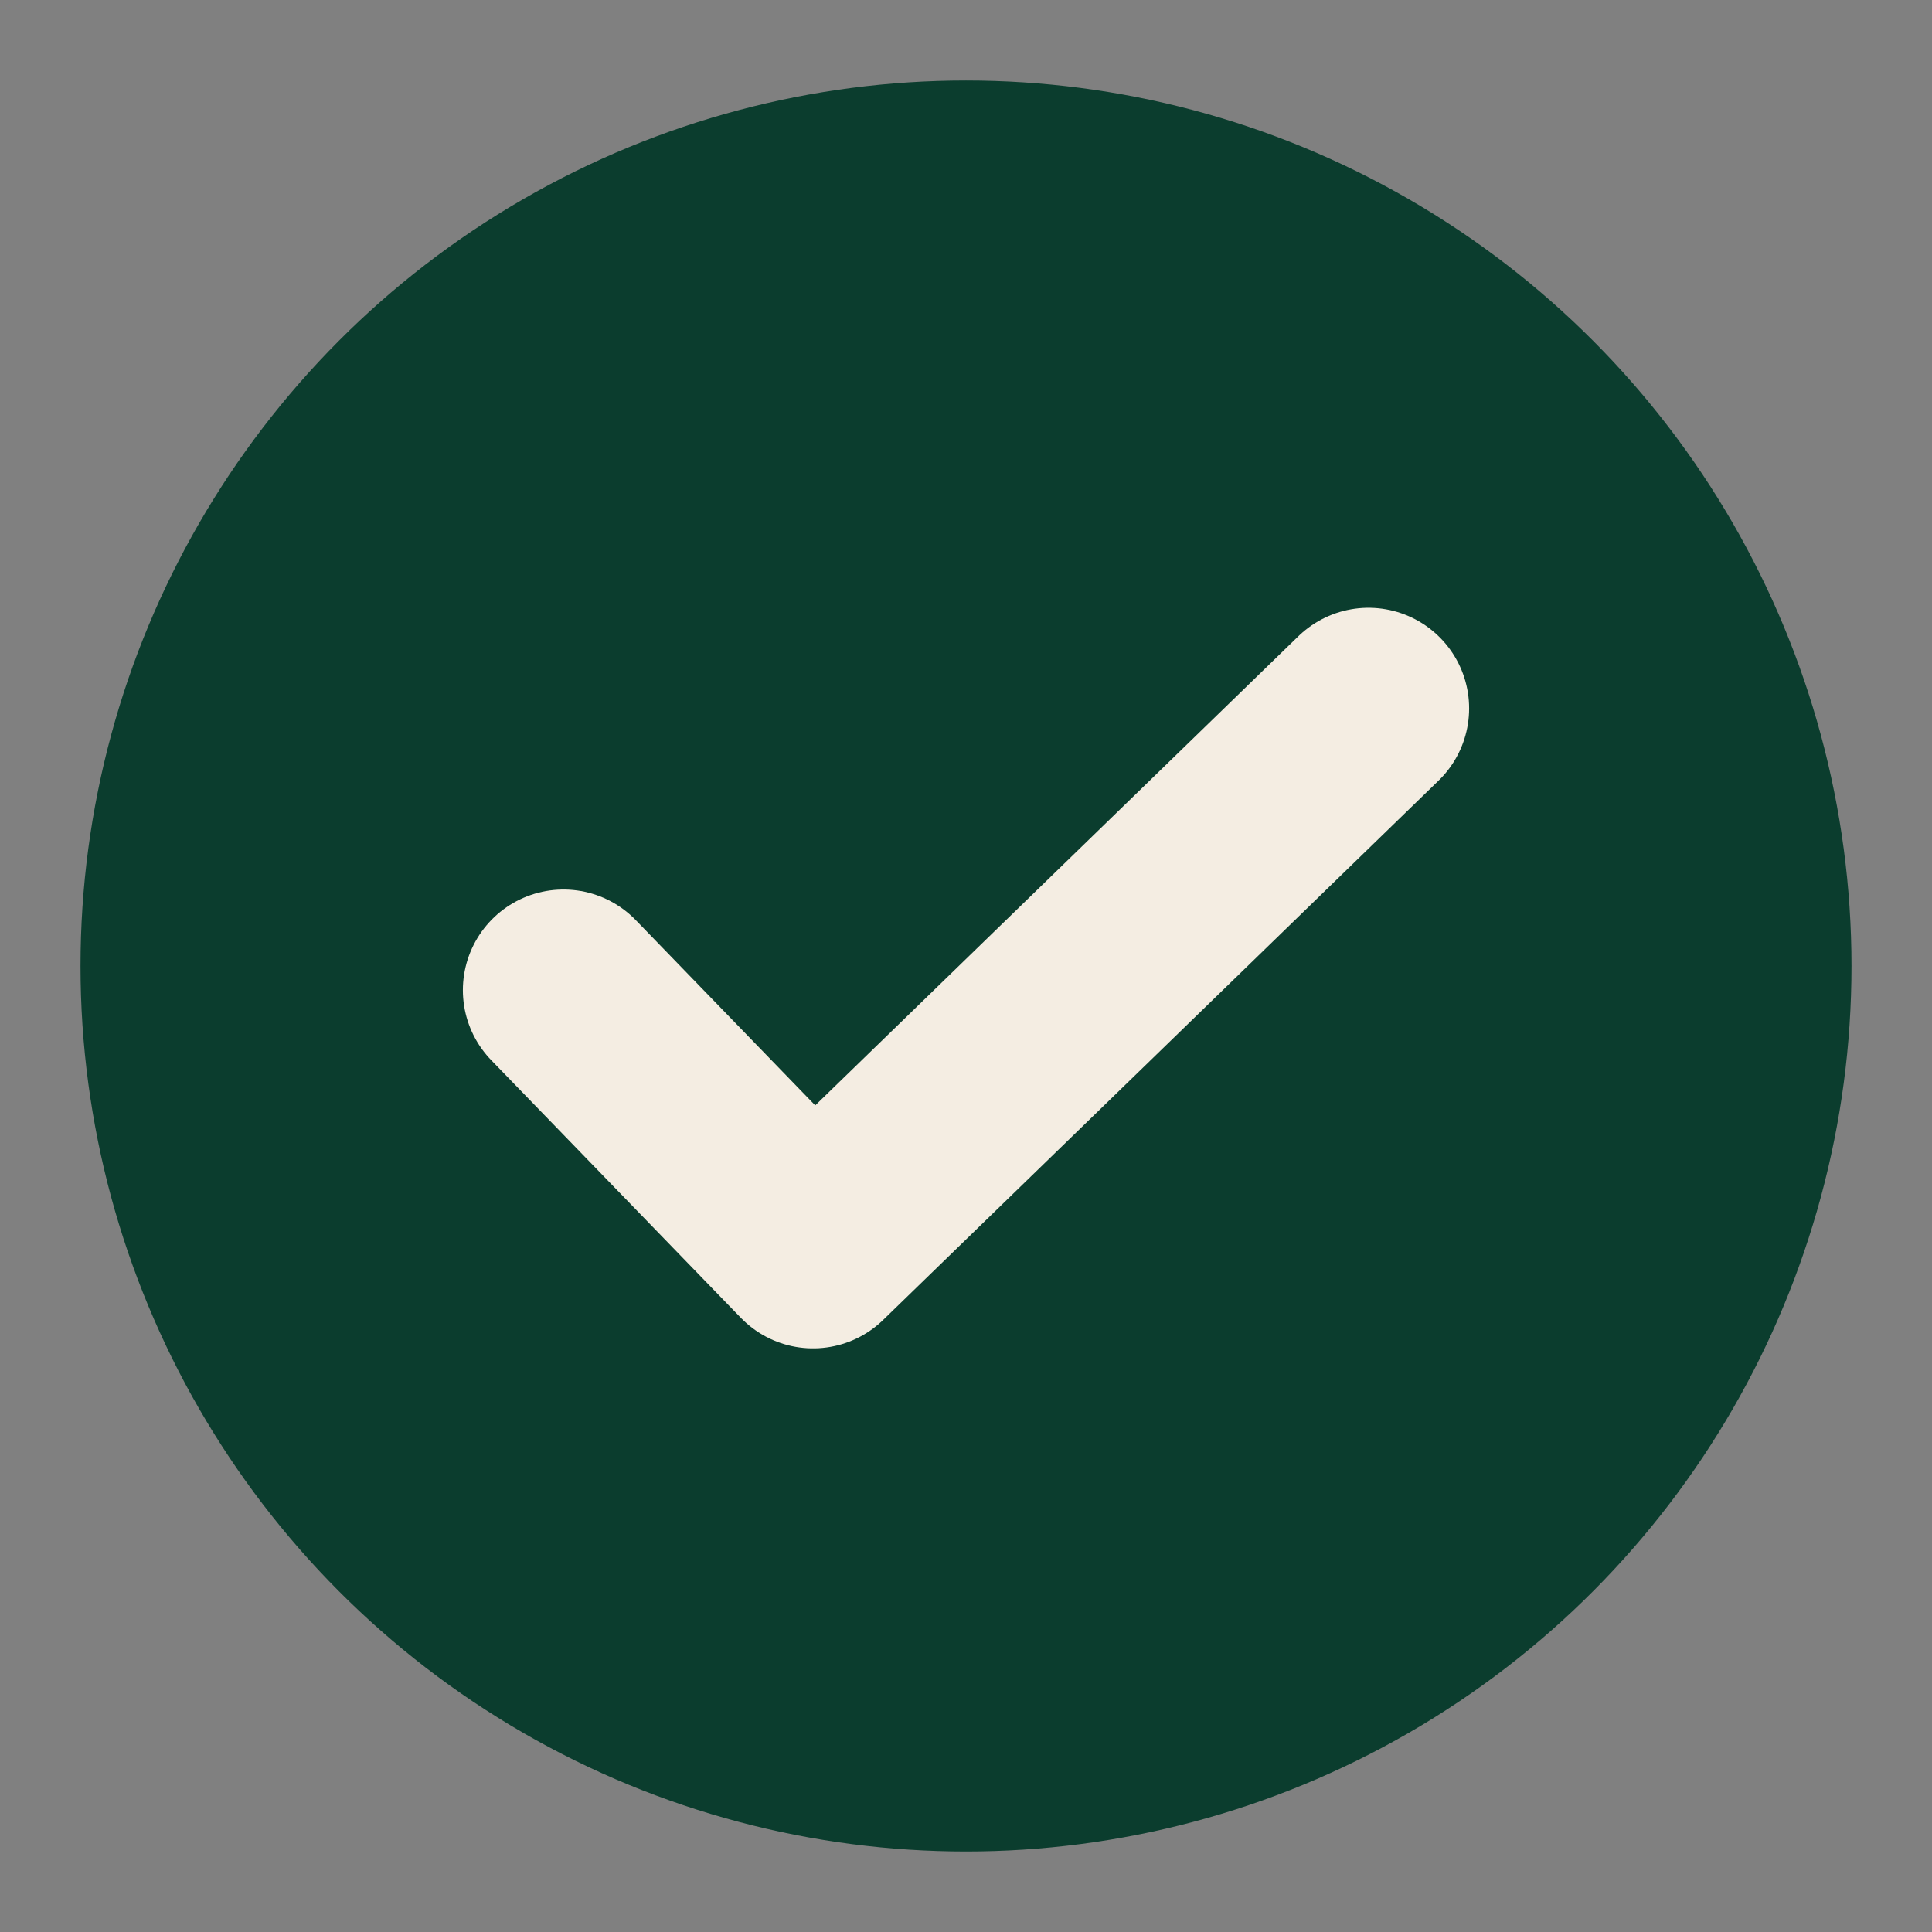
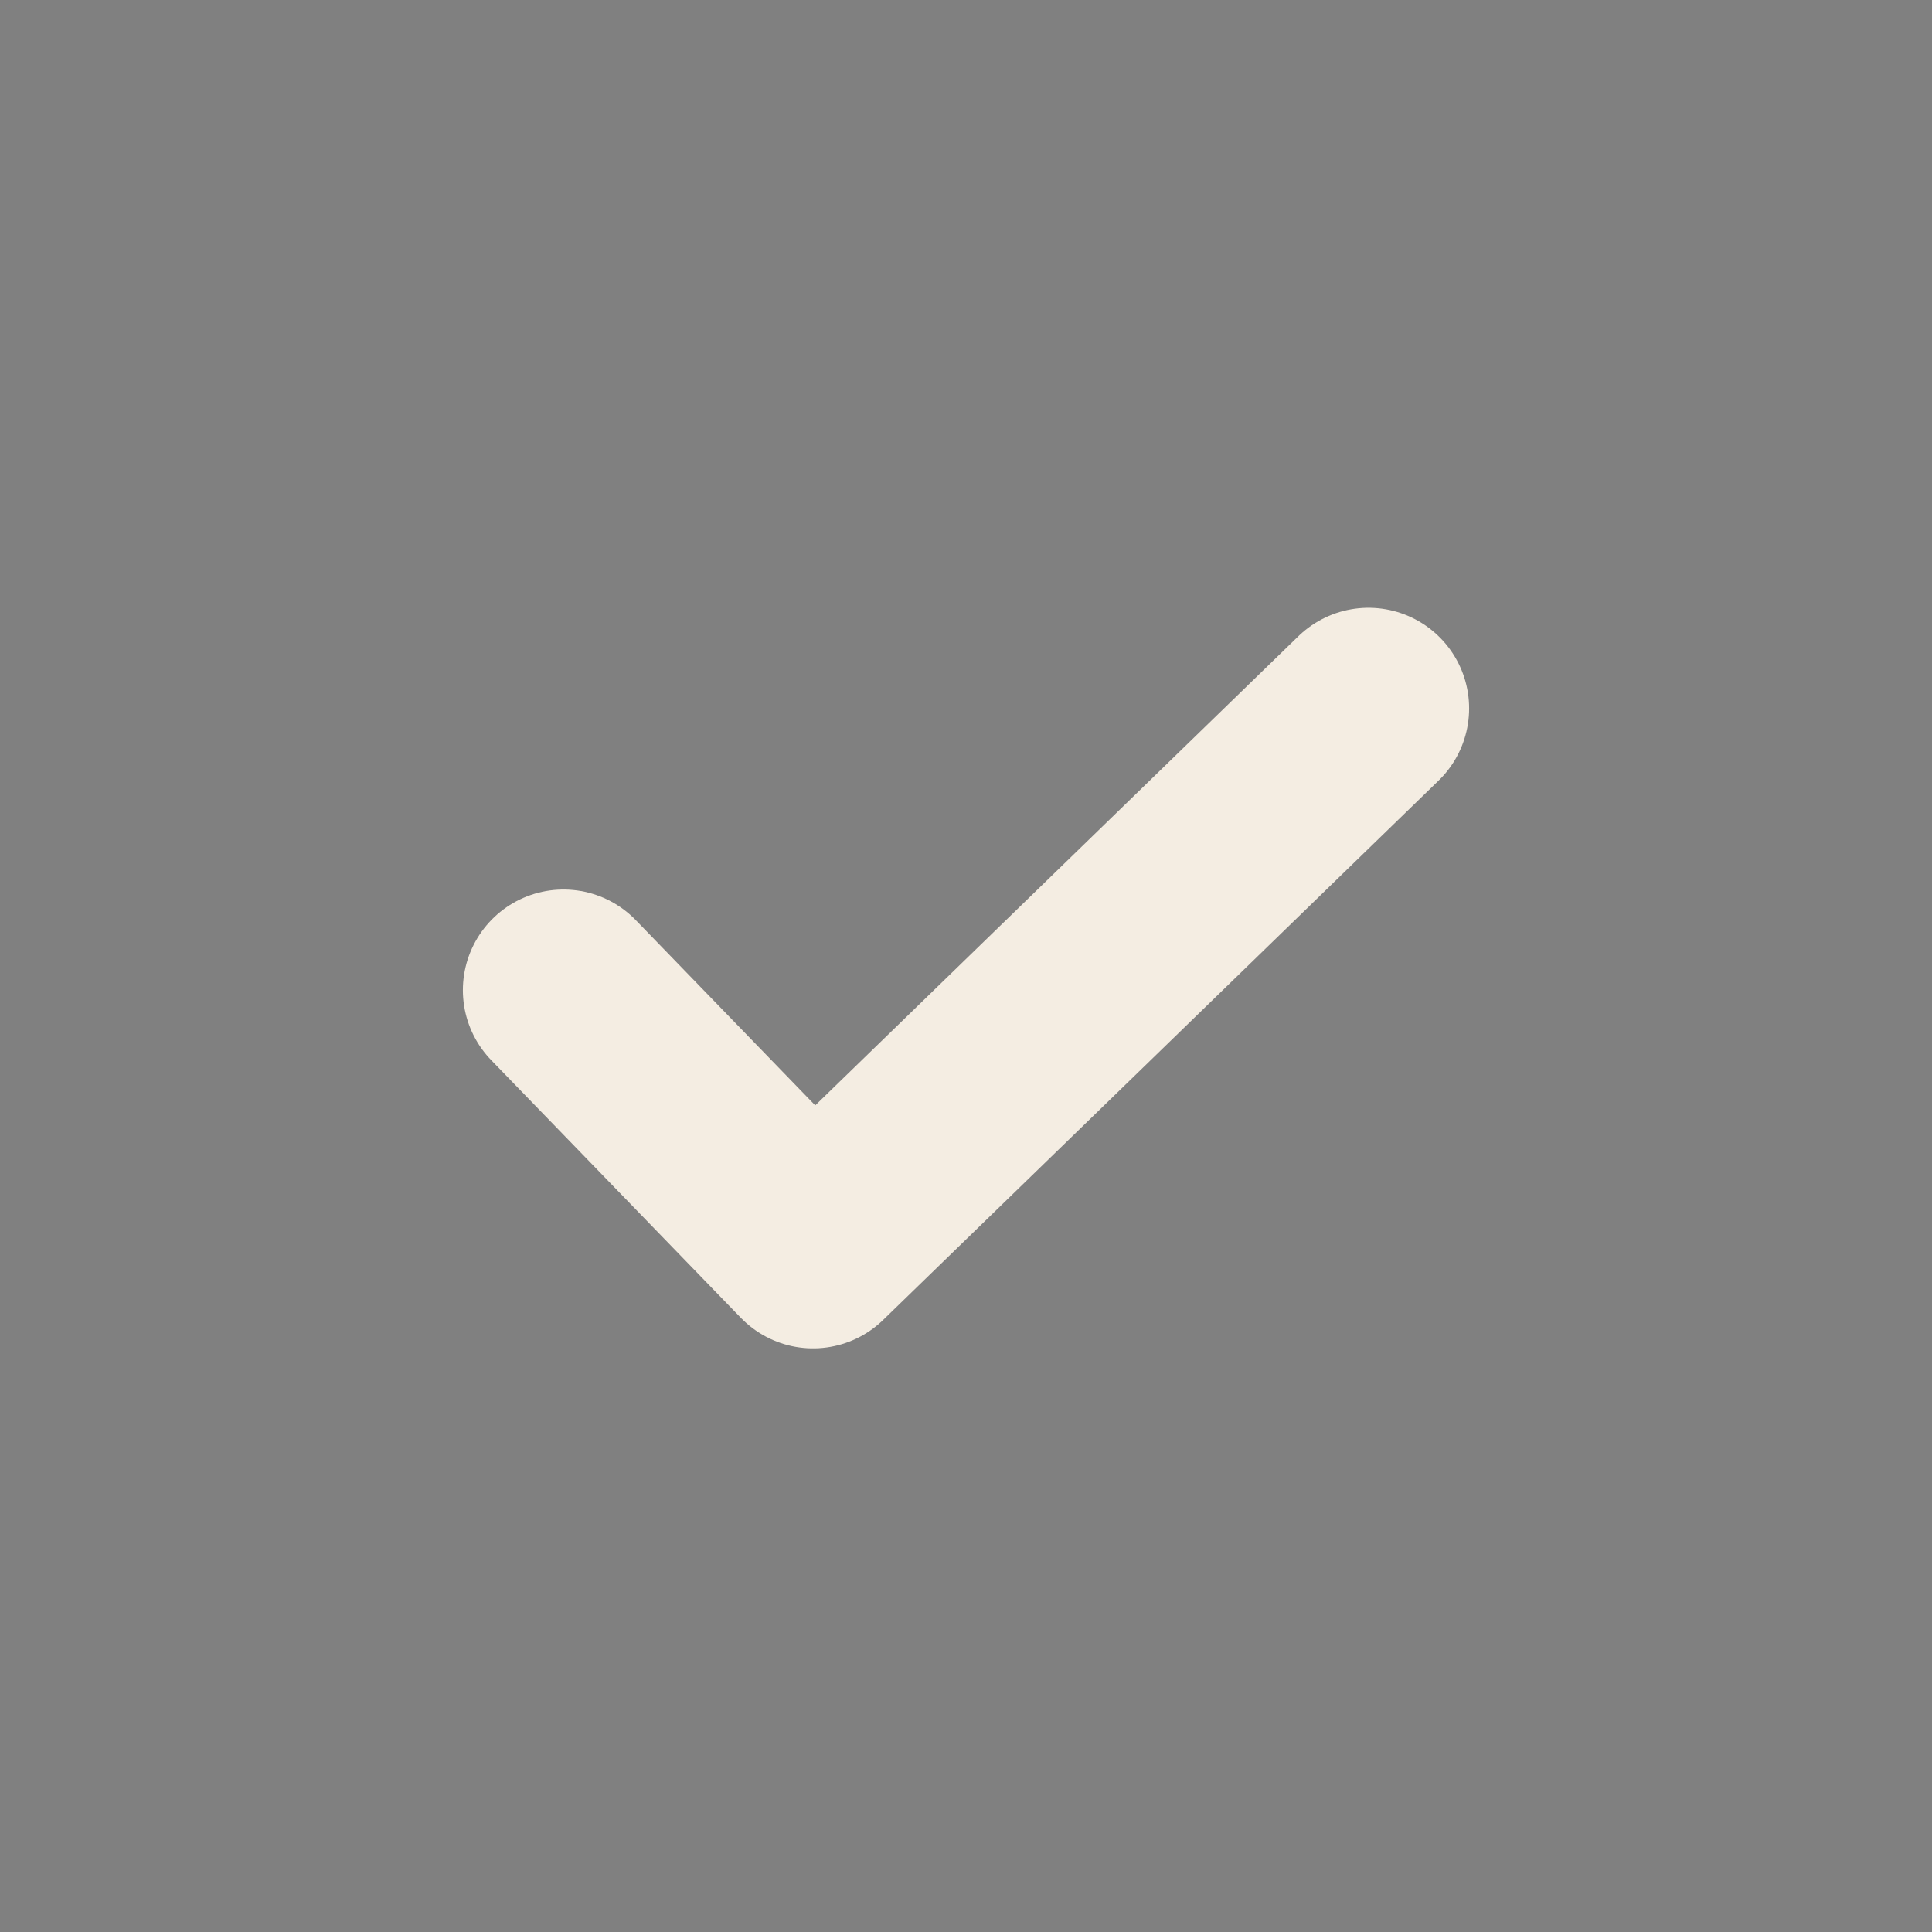
<svg xmlns="http://www.w3.org/2000/svg" viewBox="0 0 24 24">
  <rect x="0" y="0" width="24" height="24" fill="#808080" stroke="none" />
-   <circle cx="12" cy="12" r="11" fill="#0B3D2E" />
  <path d="M7 12.3l3.1 3.2L17 8.8" fill="none" stroke="#F4EDE2" stroke-width="2.5" stroke-linecap="round" stroke-linejoin="round" />
</svg>